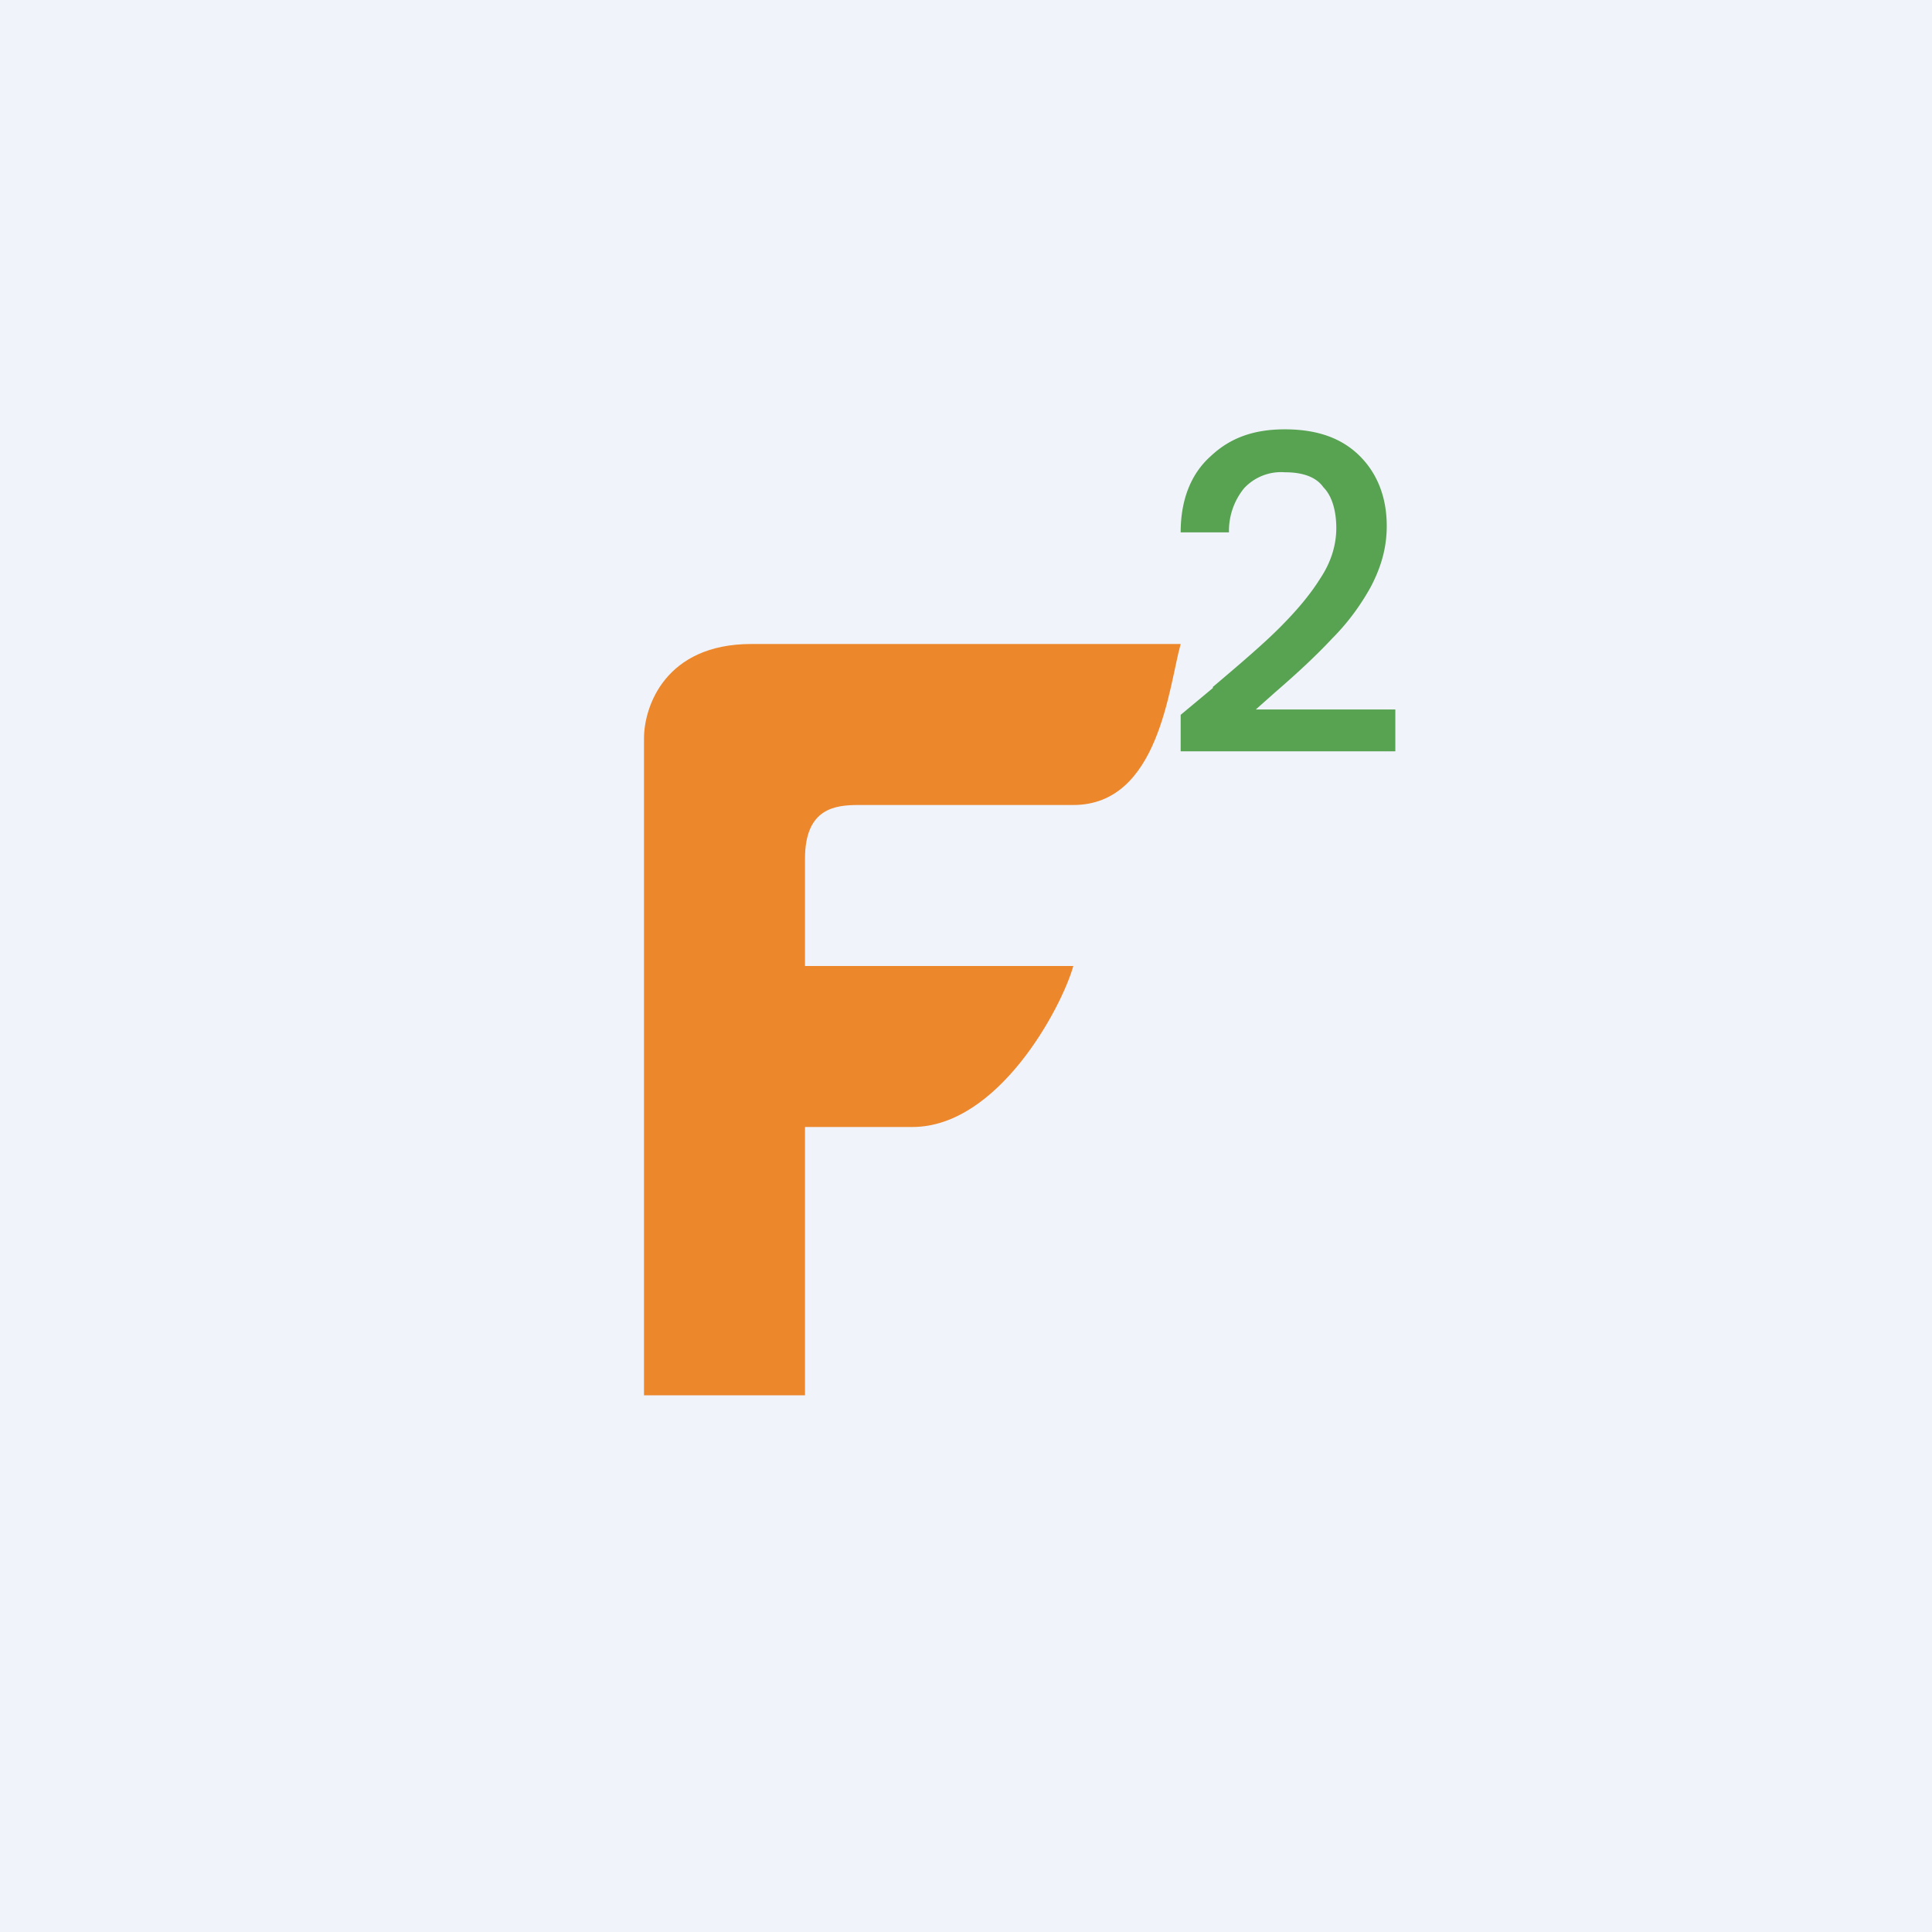
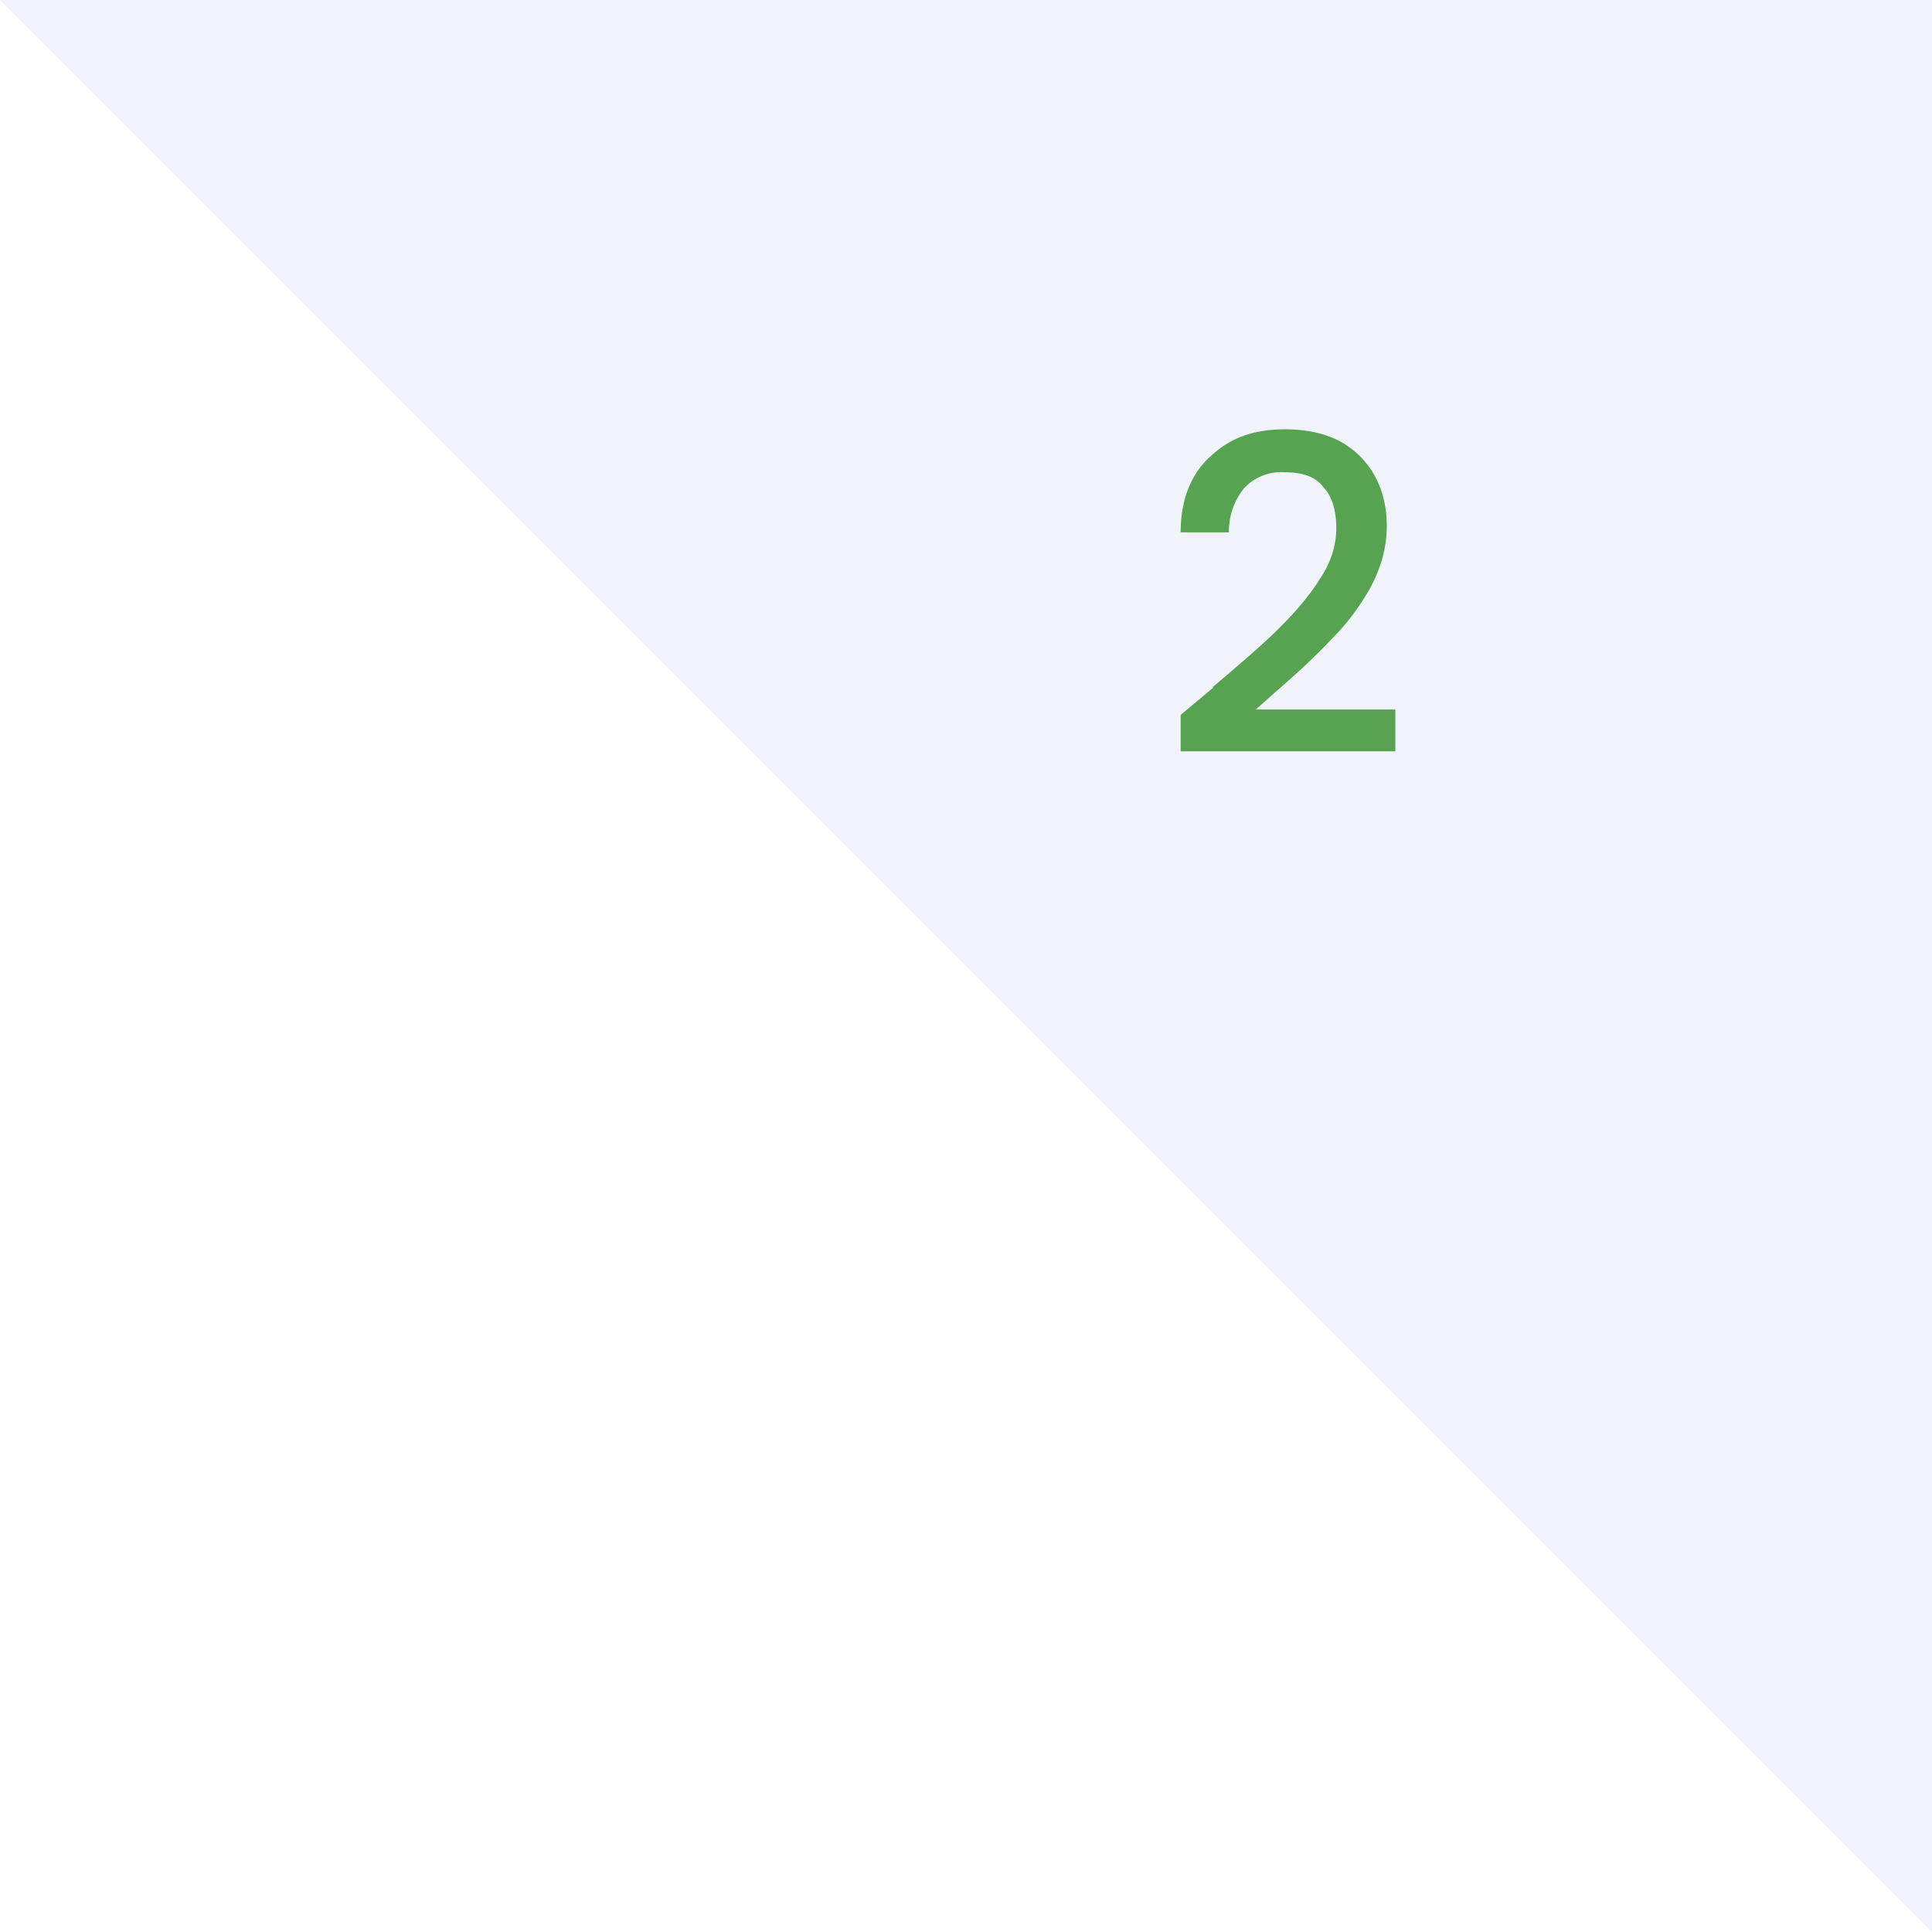
<svg xmlns="http://www.w3.org/2000/svg" width="18" height="18" viewBox="0 0 18 18">
-   <path fill="#F0F3FA" d="M0 0h18v18H0z" />
+   <path fill="#F0F3FA" d="M0 0h18v18z" />
  <path d="M11.3 6.4c.26-.22.47-.4.62-.55.15-.15.28-.3.38-.46.1-.15.15-.31.15-.47 0-.16-.04-.3-.12-.38-.07-.1-.2-.14-.36-.14a.47.47 0 0 0-.38.15.63.63 0 0 0-.14.41H11c0-.31.1-.55.28-.71.18-.17.4-.25.69-.25.3 0 .53.08.7.25.16.16.25.38.25.65 0 .2-.05.38-.15.57-.1.18-.22.34-.36.48-.14.15-.31.31-.53.5l-.18.16H13V7h-2v-.34l.3-.25Z" fill="#57A352" />
-   <path d="M7 6c-.8 0-1 .58-1 .88V13h1.5v-2.5h1c.8 0 1.39-1.11 1.5-1.5H7.5V8c0-.47.28-.5.5-.5h2c.8 0 .89-1.11 1-1.5H7Z" fill="#EC872B" />
</svg>